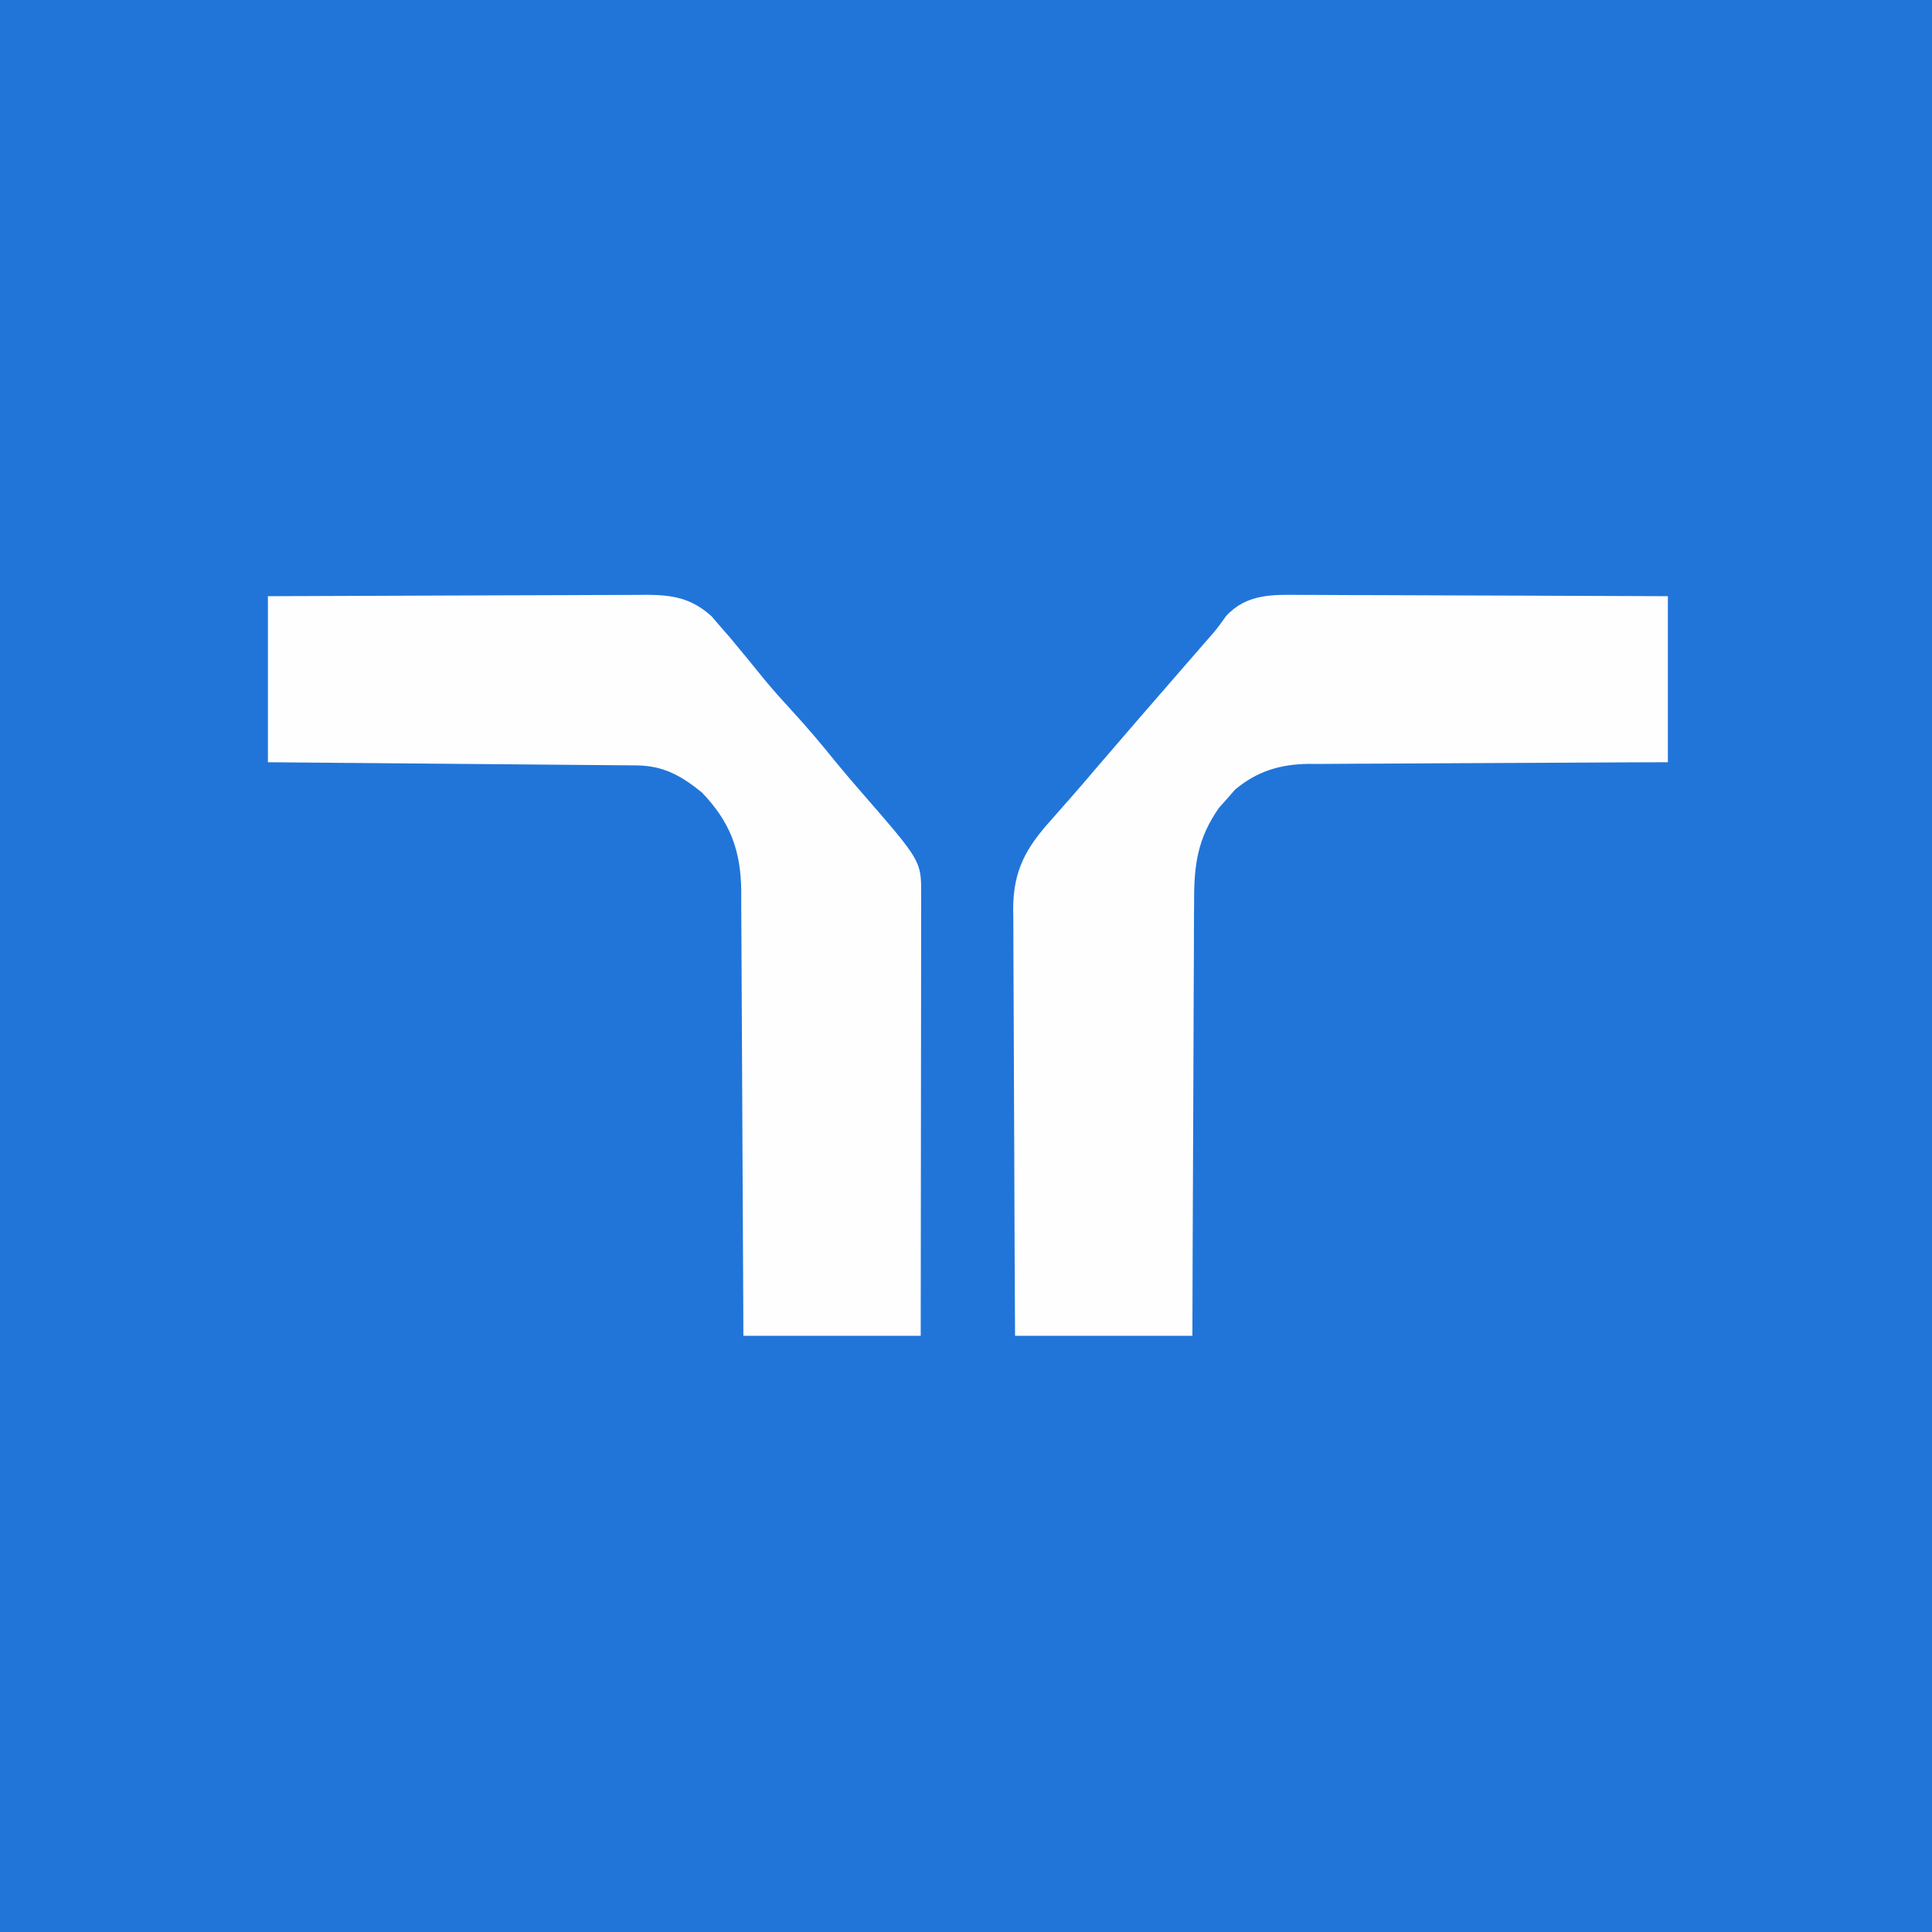
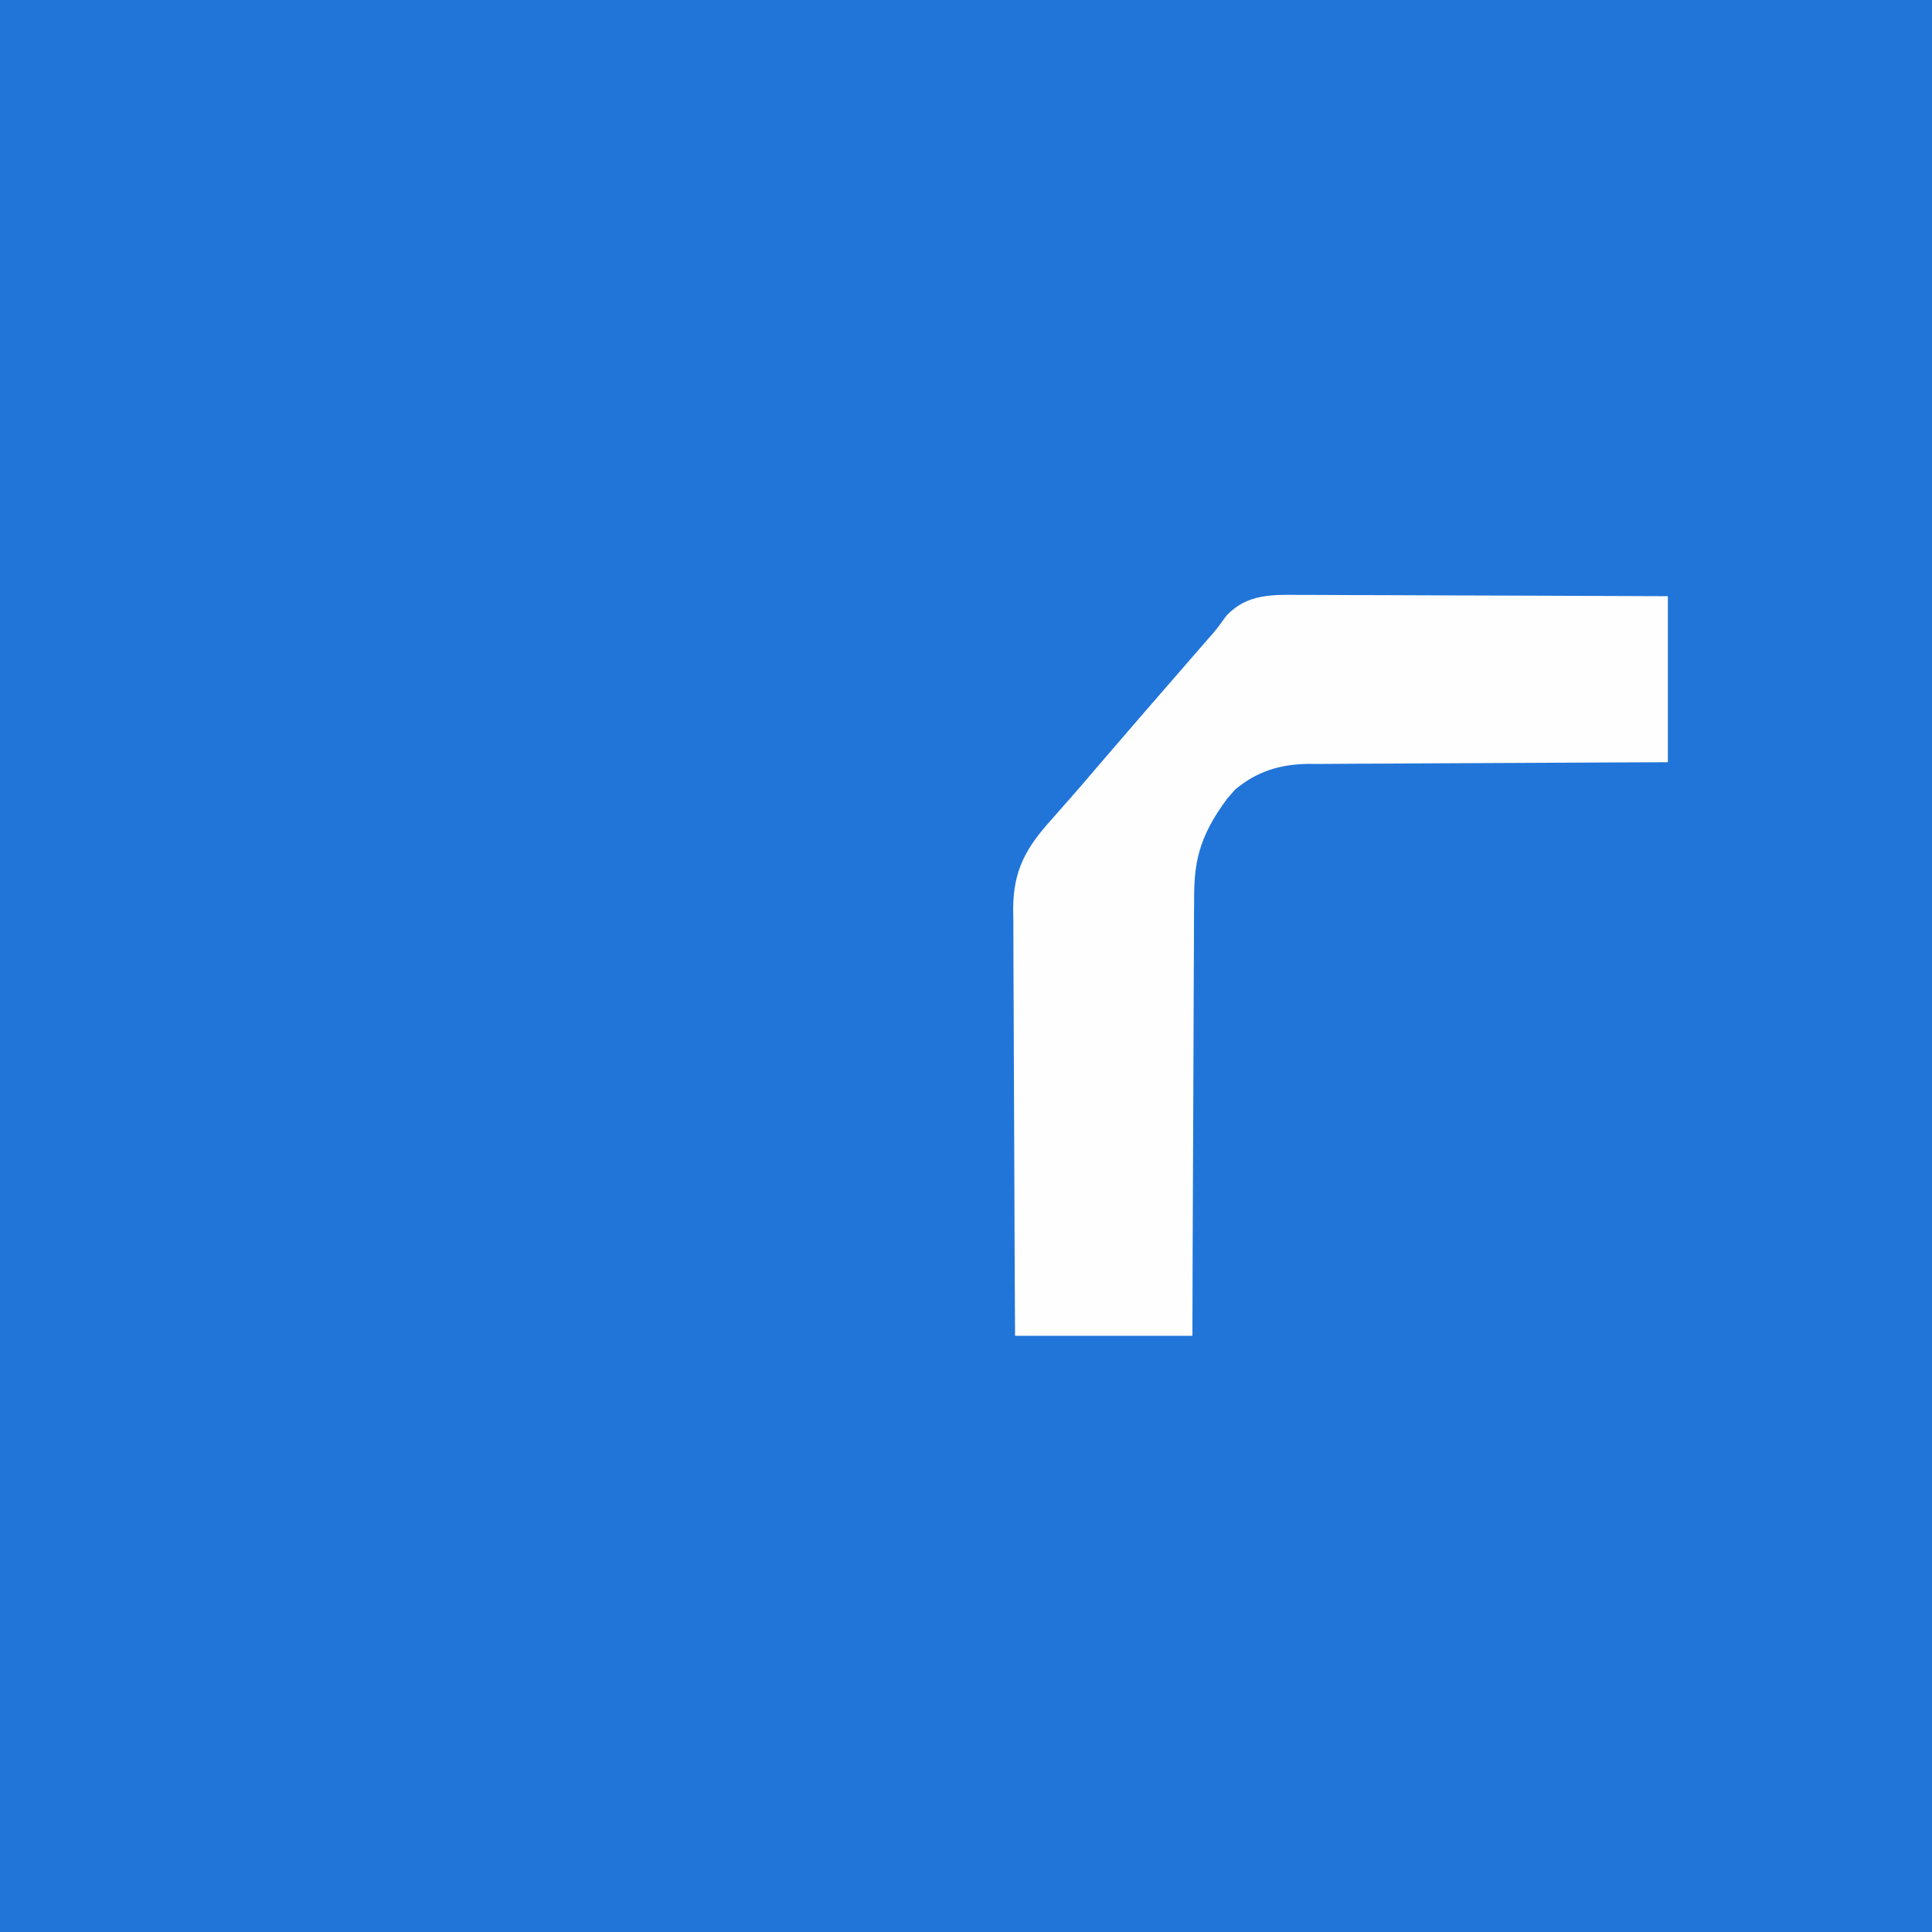
<svg xmlns="http://www.w3.org/2000/svg" version="1.1" width="512" height="512">
  <rect width="100%" height="100%" fill="#333333" stroke="none" />
  <path d="M0 0 C168.96 0 337.92 0 512 0 C512 168.96 512 337.92 512 512 C343.04 512 174.08 512 0 512 C0 343.04 0 174.08 0 0 Z " fill="#2175D9" transform="translate(0,0)" />
-   <path d="M0 0 C13.961 -0.068 27.921 -0.123 41.882 -0.155 C48.364 -0.171 54.847 -0.192 61.329 -0.226 C67.586 -0.259 73.843 -0.277 80.1 -0.285 C82.486 -0.29 84.873 -0.301 87.259 -0.317 C90.603 -0.339 93.947 -0.342 97.291 -0.341 C98.276 -0.351 99.261 -0.362 100.275 -0.373 C107.232 -0.342 112.227 0.49 117.555 5.312 C118.32 6.199 119.086 7.086 119.875 8 C120.728 8.98 121.582 9.959 122.461 10.969 C125.585 14.699 128.664 18.463 131.719 22.25 C134.067 25.081 136.509 27.794 139 30.5 C143.035 34.888 146.839 39.406 150.578 44.047 C152.857 46.825 155.191 49.542 157.55 52.251 C173.129 70.166 173.129 70.166 173.12 78.992 C173.122 80.538 173.122 80.538 173.124 82.116 C173.121 83.246 173.117 84.376 173.114 85.54 C173.114 86.73 173.114 87.921 173.114 89.147 C173.113 92.411 173.108 95.675 173.101 98.94 C173.095 102.351 173.095 105.762 173.093 109.173 C173.09 115.633 173.082 122.093 173.072 128.553 C173.061 135.907 173.055 143.261 173.05 150.615 C173.04 165.744 173.022 180.872 173 196 C157.49 196 141.98 196 126 196 C125.985 192.195 125.971 188.389 125.956 184.469 C125.905 171.892 125.839 159.315 125.764 146.738 C125.719 139.113 125.68 131.489 125.654 123.864 C125.631 117.216 125.597 110.568 125.551 103.92 C125.527 100.402 125.509 96.884 125.502 93.366 C125.495 89.432 125.465 85.5 125.432 81.566 C125.434 80.408 125.435 79.249 125.437 78.055 C125.312 67.357 122.499 59.802 115 52 C109.464 47.538 104.819 44.904 97.647 44.842 C96.783 44.832 95.919 44.822 95.029 44.812 C94.09 44.806 93.15 44.801 92.183 44.795 C91.187 44.785 90.192 44.775 89.166 44.765 C85.876 44.733 82.587 44.708 79.297 44.684 C77.016 44.663 74.735 44.642 72.453 44.621 C66.45 44.565 60.446 44.516 54.442 44.468 C48.315 44.418 42.189 44.362 36.062 44.307 C24.042 44.199 12.021 44.098 0 44 C0 29.48 0 14.96 0 0 Z " fill="#FEFEFE" transform="translate(71,158)" />
-   <path d="M0 0 C1.582 -0.001 1.582 -0.001 3.195 -0.001 C6.664 0.001 10.132 0.024 13.6 0.048 C16.011 0.053 18.423 0.057 20.834 0.06 C27.168 0.072 33.502 0.101 39.837 0.135 C46.305 0.165 52.774 0.179 59.242 0.194 C71.925 0.226 84.608 0.279 97.291 0.341 C97.291 14.861 97.291 29.381 97.291 44.341 C94.218 44.35 91.145 44.359 87.979 44.369 C77.809 44.403 67.639 44.458 57.469 44.524 C51.305 44.564 45.141 44.596 38.977 44.612 C33.024 44.627 27.072 44.661 21.12 44.709 C18.853 44.724 16.585 44.732 14.318 44.732 C11.134 44.735 7.952 44.762 4.768 44.795 C3.372 44.787 3.372 44.787 1.948 44.779 C-5.555 44.898 -11.606 46.748 -17.416 51.602 C-18.111 52.403 -18.805 53.203 -19.521 54.028 C-20.229 54.816 -20.937 55.603 -21.666 56.415 C-27.279 64.454 -28.297 71.414 -28.255 81.112 C-28.265 82.362 -28.275 83.612 -28.286 84.899 C-28.31 88.3 -28.317 91.7 -28.316 95.1 C-28.319 98.664 -28.345 102.227 -28.368 105.79 C-28.409 112.526 -28.429 119.262 -28.442 125.998 C-28.458 133.671 -28.497 141.345 -28.537 149.018 C-28.619 164.792 -28.67 180.566 -28.709 196.341 C-44.219 196.341 -59.729 196.341 -75.709 196.341 C-75.799 180.572 -75.873 164.803 -75.916 149.035 C-75.937 141.712 -75.965 134.39 -76.01 127.068 C-76.05 120.684 -76.076 114.3 -76.085 107.915 C-76.09 104.537 -76.102 101.159 -76.132 97.78 C-76.161 94.003 -76.165 90.226 -76.163 86.448 C-76.177 85.336 -76.192 84.224 -76.206 83.078 C-76.153 73.01 -72.808 67.041 -66.209 59.716 C-65.134 58.493 -64.06 57.27 -62.986 56.048 C-62.441 55.432 -61.895 54.817 -61.333 54.183 C-58.778 51.285 -56.277 48.343 -53.771 45.403 C-46.27 36.643 -38.707 27.937 -31.138 19.235 C-30.554 18.562 -29.969 17.889 -29.367 17.196 C-28.252 15.913 -27.137 14.632 -26.021 13.351 C-25.515 12.767 -25.008 12.184 -24.486 11.583 C-24.003 11.029 -23.519 10.476 -23.021 9.906 C-21.866 8.528 -20.811 7.068 -19.775 5.598 C-14.355 -0.324 -7.486 -0.082 0 0 Z " fill="#FEFEFE" transform="translate(344.709,157.659)" />
+   <path d="M0 0 C1.582 -0.001 1.582 -0.001 3.195 -0.001 C6.664 0.001 10.132 0.024 13.6 0.048 C16.011 0.053 18.423 0.057 20.834 0.06 C27.168 0.072 33.502 0.101 39.837 0.135 C46.305 0.165 52.774 0.179 59.242 0.194 C71.925 0.226 84.608 0.279 97.291 0.341 C97.291 14.861 97.291 29.381 97.291 44.341 C94.218 44.35 91.145 44.359 87.979 44.369 C77.809 44.403 67.639 44.458 57.469 44.524 C51.305 44.564 45.141 44.596 38.977 44.612 C33.024 44.627 27.072 44.661 21.12 44.709 C18.853 44.724 16.585 44.732 14.318 44.732 C11.134 44.735 7.952 44.762 4.768 44.795 C3.372 44.787 3.372 44.787 1.948 44.779 C-5.555 44.898 -11.606 46.748 -17.416 51.602 C-18.111 52.403 -18.805 53.203 -19.521 54.028 C-27.279 64.454 -28.297 71.414 -28.255 81.112 C-28.265 82.362 -28.275 83.612 -28.286 84.899 C-28.31 88.3 -28.317 91.7 -28.316 95.1 C-28.319 98.664 -28.345 102.227 -28.368 105.79 C-28.409 112.526 -28.429 119.262 -28.442 125.998 C-28.458 133.671 -28.497 141.345 -28.537 149.018 C-28.619 164.792 -28.67 180.566 -28.709 196.341 C-44.219 196.341 -59.729 196.341 -75.709 196.341 C-75.799 180.572 -75.873 164.803 -75.916 149.035 C-75.937 141.712 -75.965 134.39 -76.01 127.068 C-76.05 120.684 -76.076 114.3 -76.085 107.915 C-76.09 104.537 -76.102 101.159 -76.132 97.78 C-76.161 94.003 -76.165 90.226 -76.163 86.448 C-76.177 85.336 -76.192 84.224 -76.206 83.078 C-76.153 73.01 -72.808 67.041 -66.209 59.716 C-65.134 58.493 -64.06 57.27 -62.986 56.048 C-62.441 55.432 -61.895 54.817 -61.333 54.183 C-58.778 51.285 -56.277 48.343 -53.771 45.403 C-46.27 36.643 -38.707 27.937 -31.138 19.235 C-30.554 18.562 -29.969 17.889 -29.367 17.196 C-28.252 15.913 -27.137 14.632 -26.021 13.351 C-25.515 12.767 -25.008 12.184 -24.486 11.583 C-24.003 11.029 -23.519 10.476 -23.021 9.906 C-21.866 8.528 -20.811 7.068 -19.775 5.598 C-14.355 -0.324 -7.486 -0.082 0 0 Z " fill="#FEFEFE" transform="translate(344.709,157.659)" />
</svg>